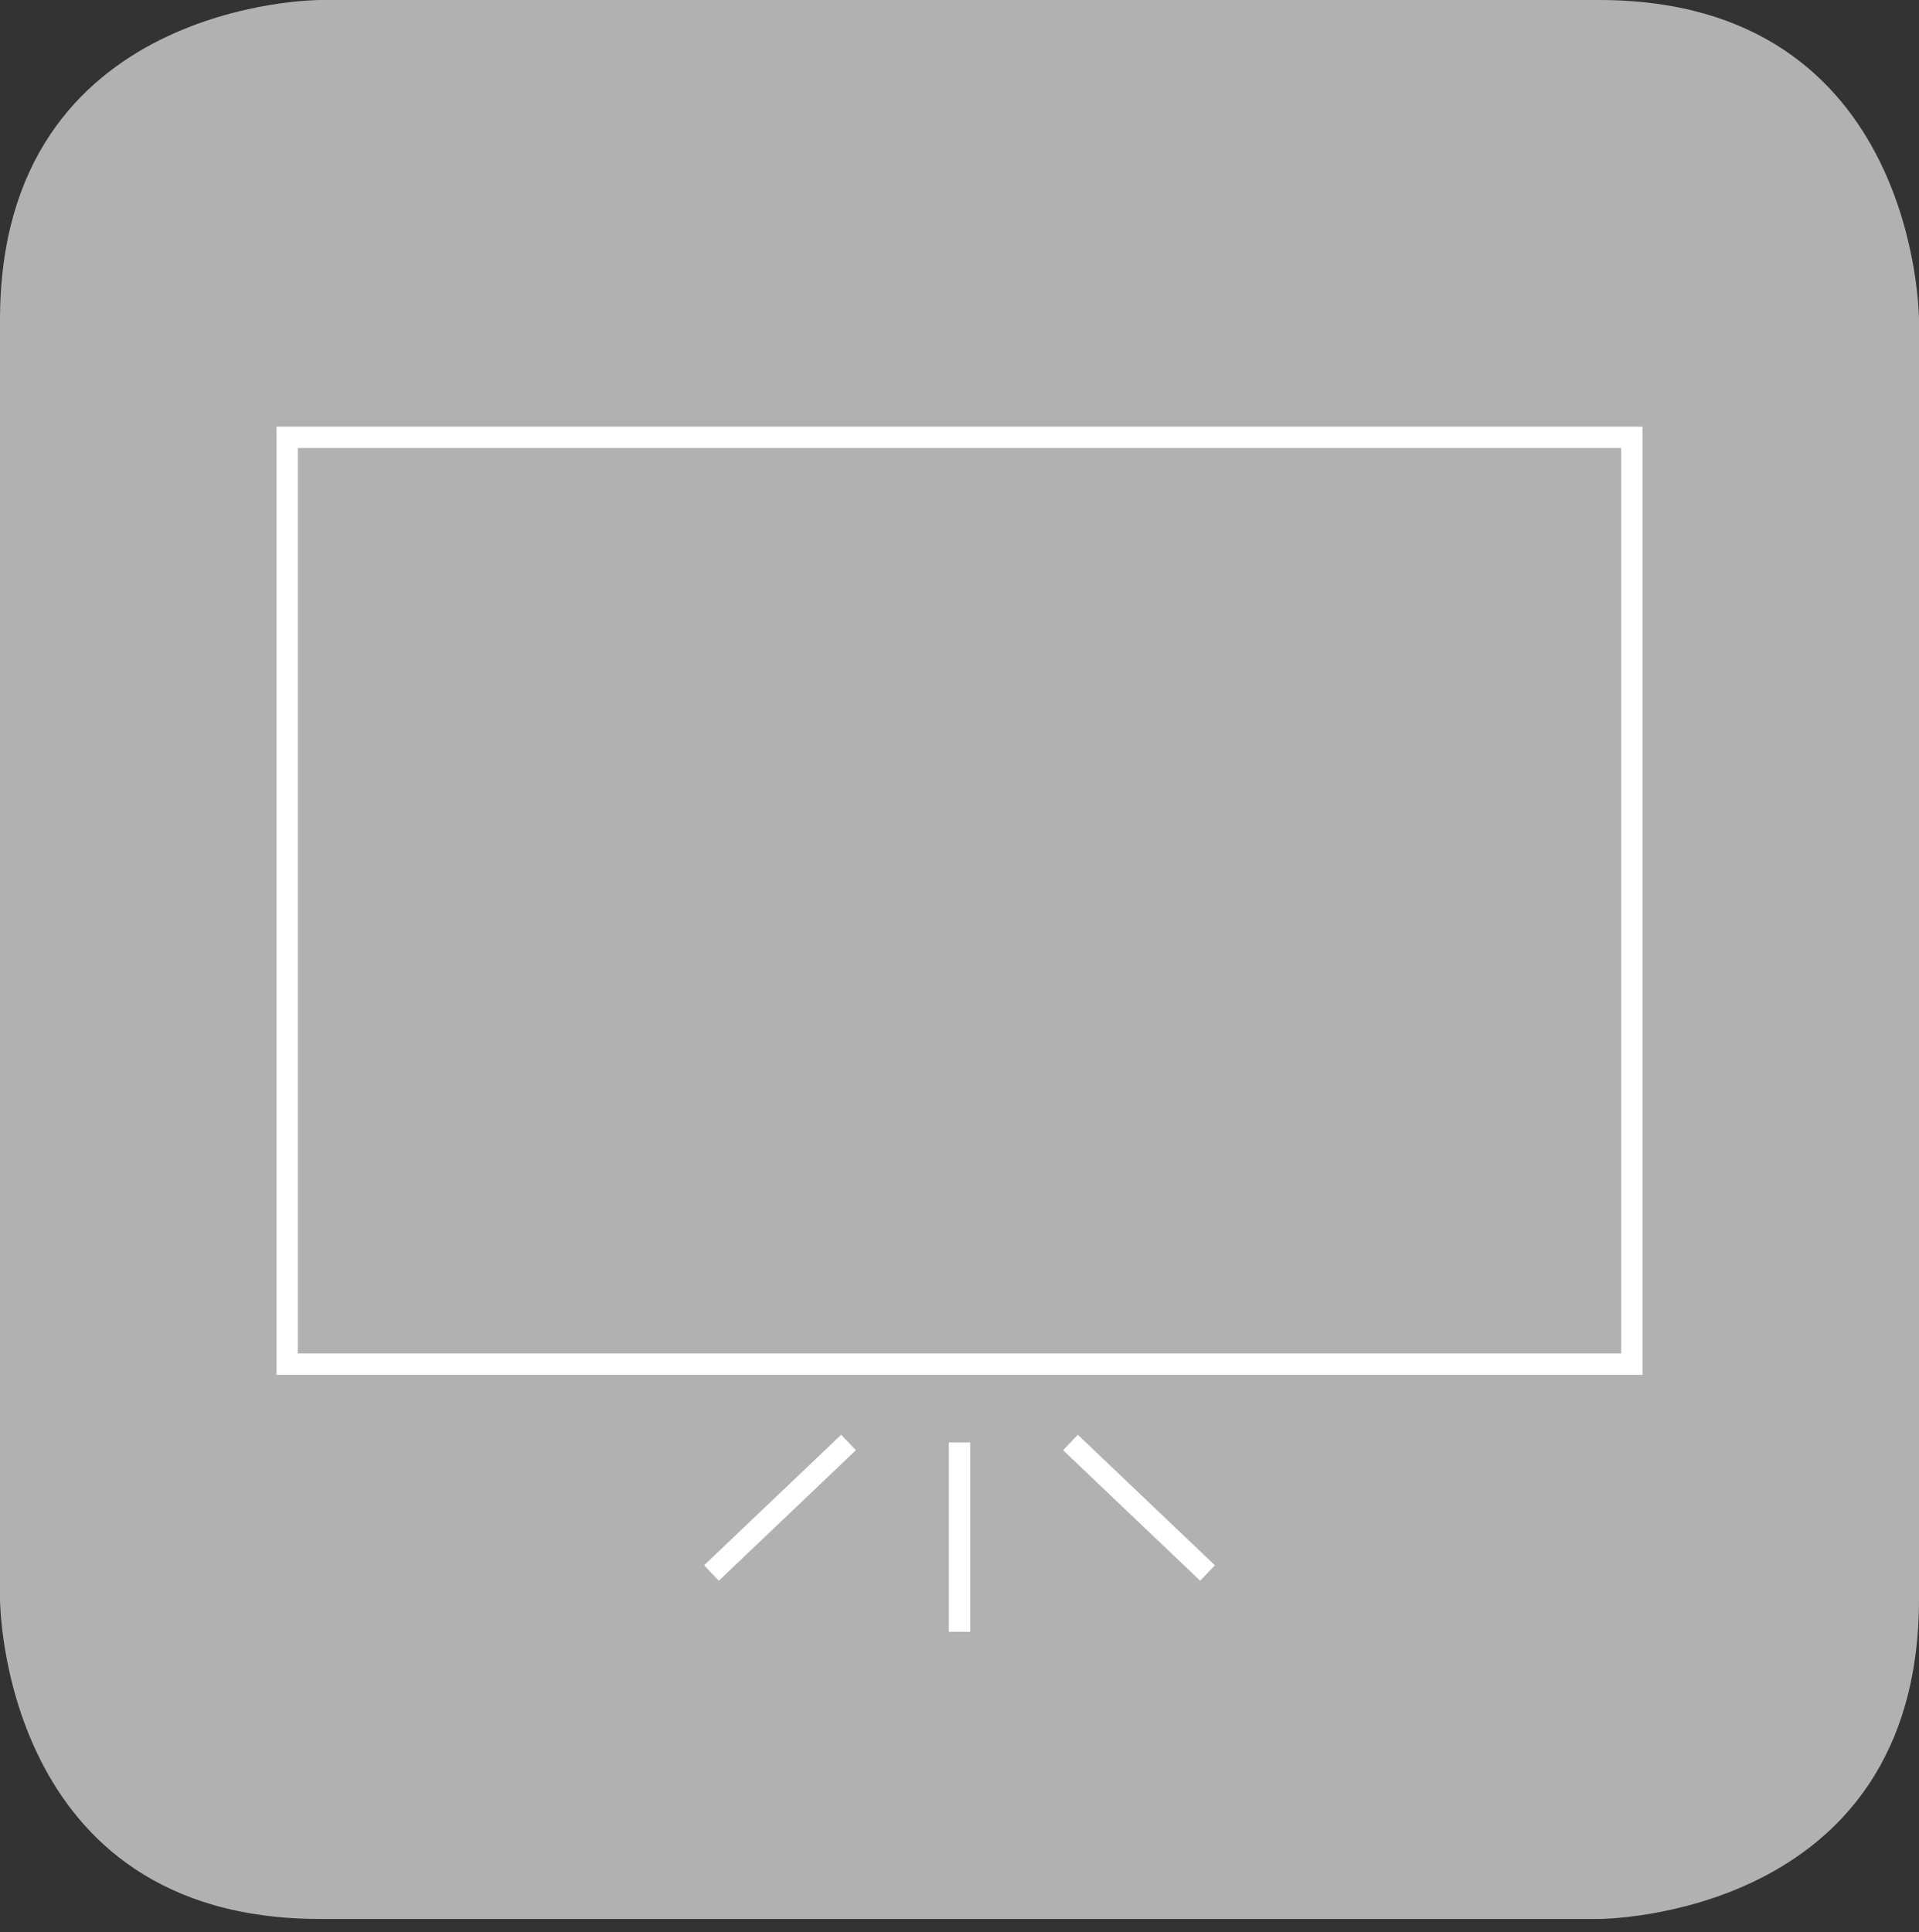
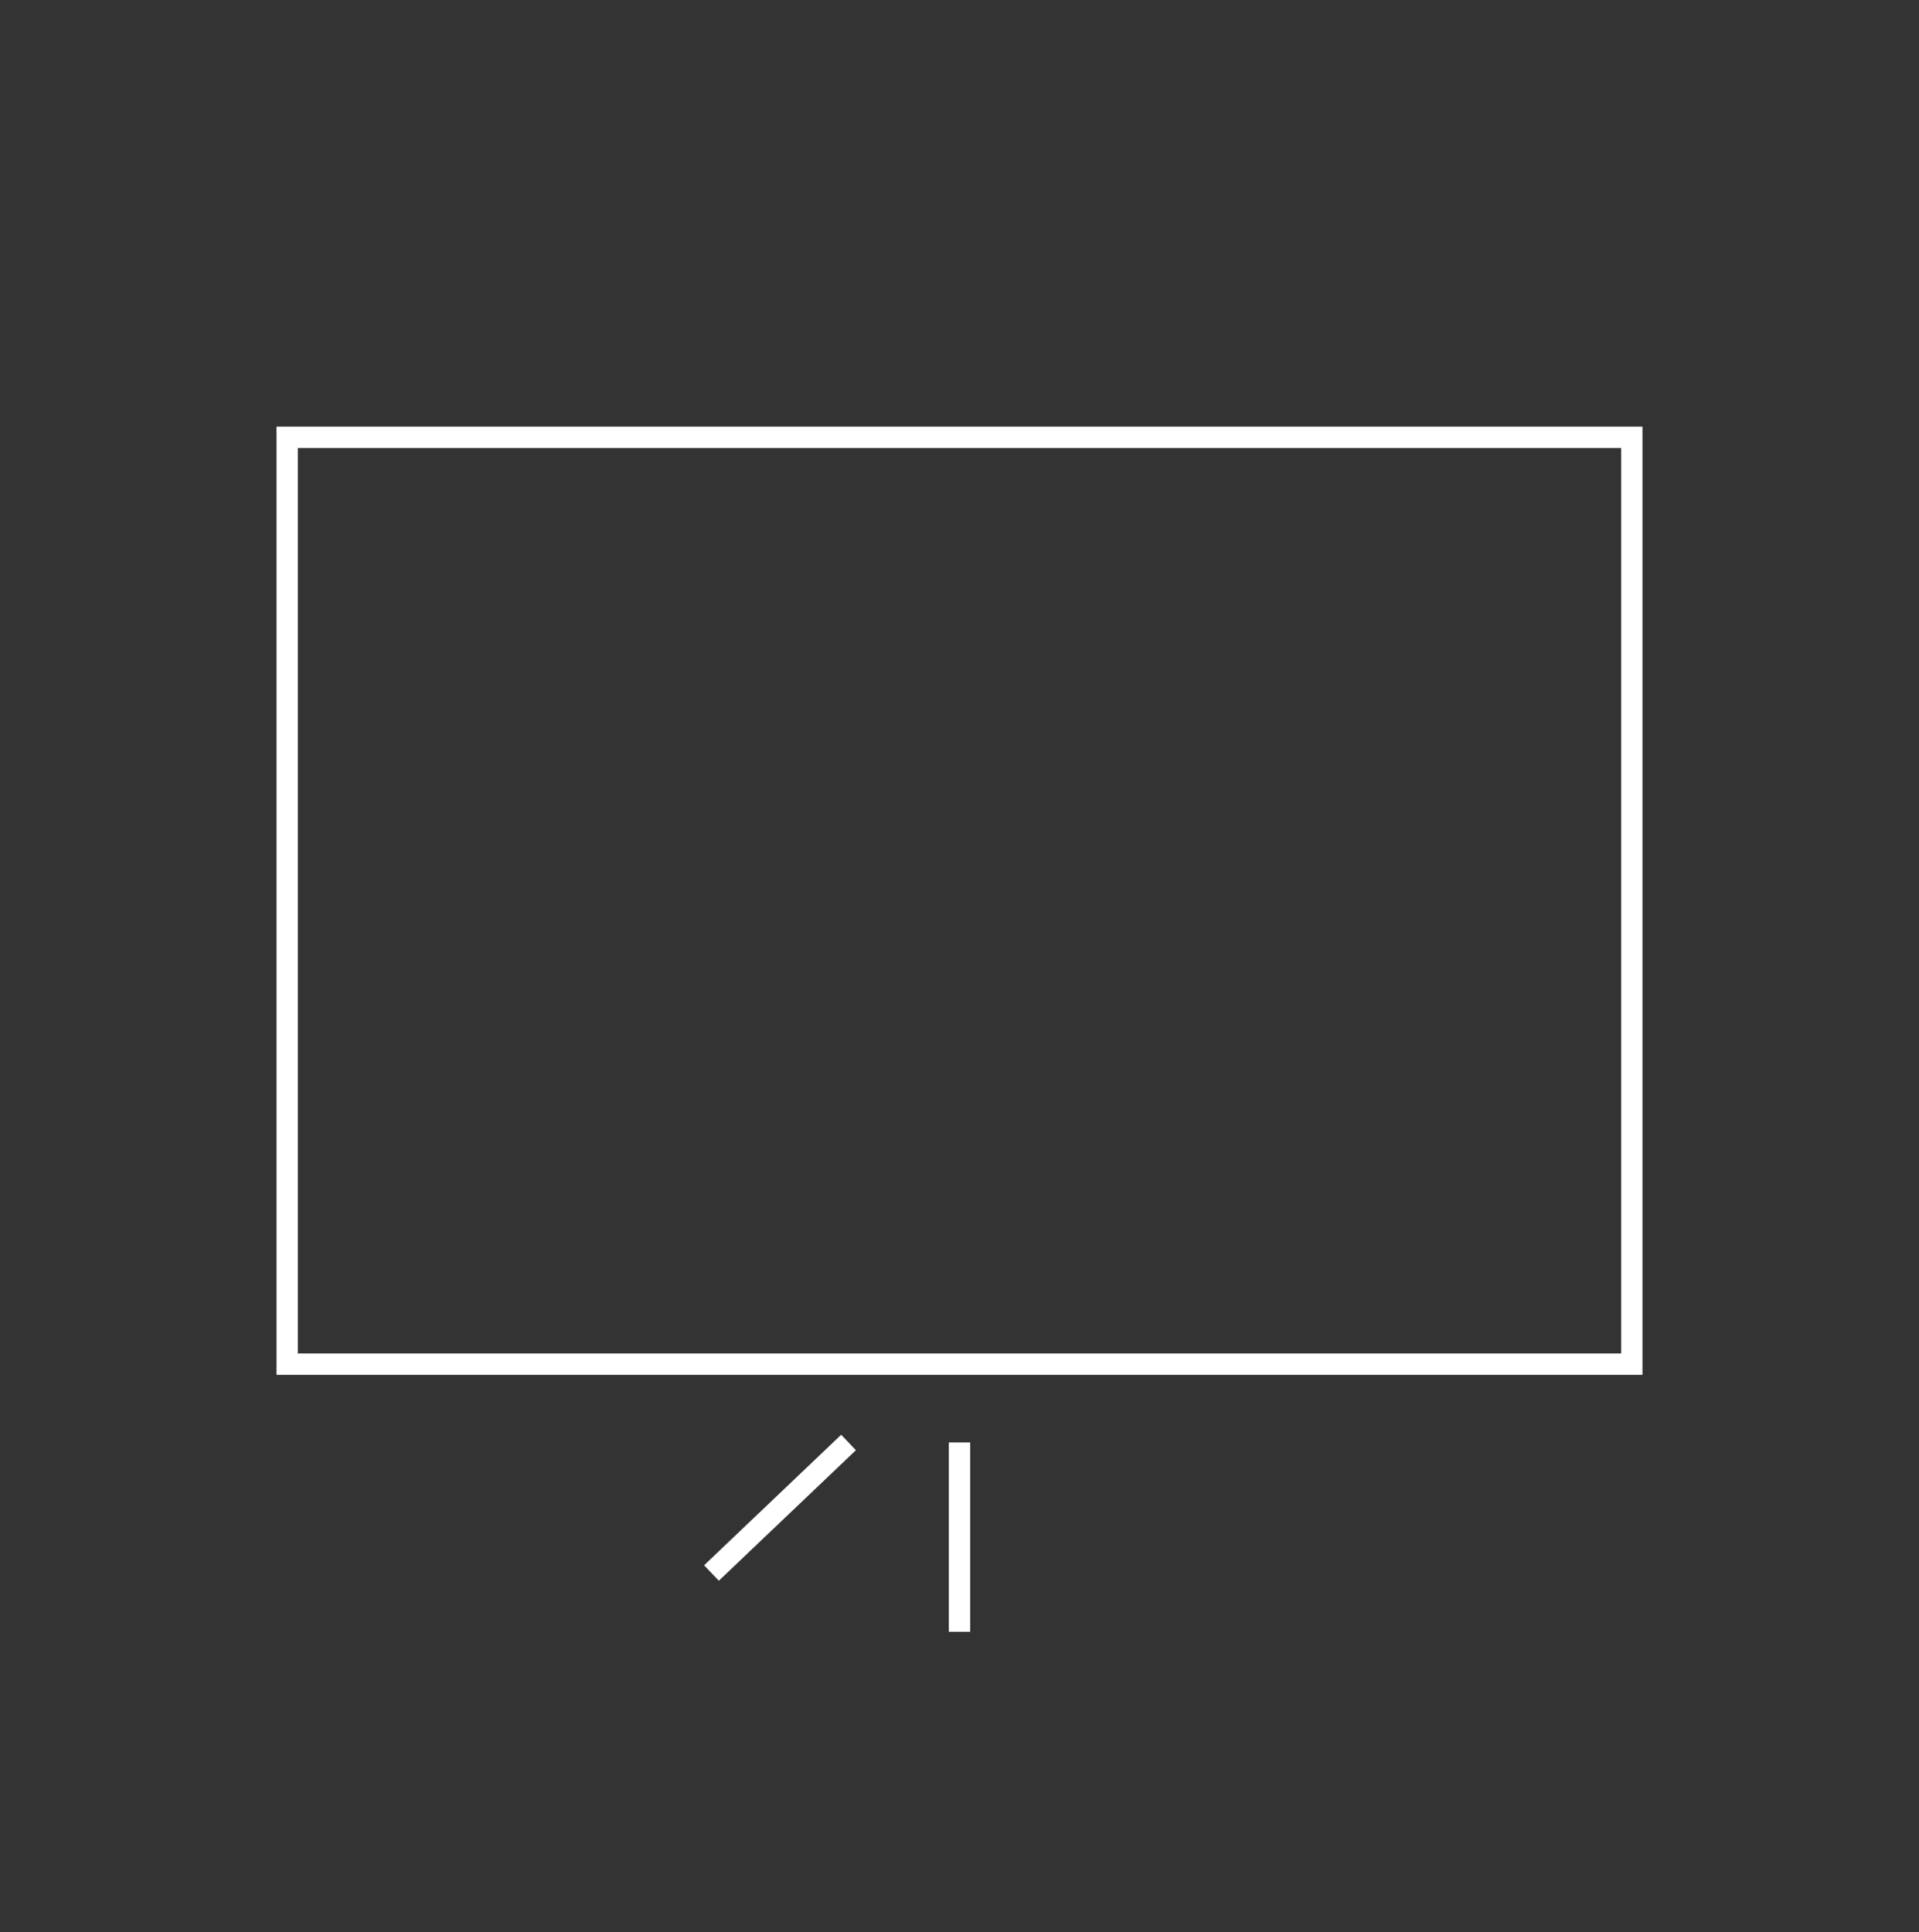
<svg xmlns="http://www.w3.org/2000/svg" xmlns:xlink="http://www.w3.org/1999/xlink" version="1.1" id="Ebene_1" x="0px" y="0px" viewBox="0 0 29.4 29.6" style="enable-background:new 0 0 29.4 29.6;" xml:space="preserve">
  <rect x="0" y="0" width="29.4" height="29.6" fill="#333333" stroke="none" />
  <style type="text/css">
	.st0{clip-path:url(#SVGID_2_);fill:#B1B1B1;}
	.st1{fill:none;stroke:#FFFFFF;stroke-width:0.327;}
</style>
  <g>
    <g>
      <g>
        <g>
          <defs>
-             <rect id="SVGID_1_" width="29.4" height="29.4" />
-           </defs>
+             </defs>
          <clipPath id="SVGID_2_">
            <use xlink:href="#SVGID_1_" style="overflow:visible;" />
          </clipPath>
-           <path class="st0" d="M4.9,0C4.9,0,0,0,0,4.9v19.6c0,0,0,4.9,4.9,4.9h19.6c0,0,4.9,0,4.9-4.9V4.9c0,0,0-4.9-4.9-4.9H4.9z" />
+           <path class="st0" d="M4.9,0C4.9,0,0,0,0,4.9v19.6c0,0,0,4.9,4.9,4.9h19.6c0,0,4.9,0,4.9-4.9c0,0,0-4.9-4.9-4.9H4.9z" />
        </g>
      </g>
    </g>
  </g>
  <g>
    <rect x="4.4" y="6.7" class="st1" width="20.6" height="14.2" />
    <line class="st1" x1="14.7" y1="22.1" x2="14.7" y2="25" />
-     <line class="st1" x1="16.4" y1="22.1" x2="18.5" y2="24.1" />
    <line class="st1" x1="13" y1="22.1" x2="10.9" y2="24.1" />
  </g>
</svg>